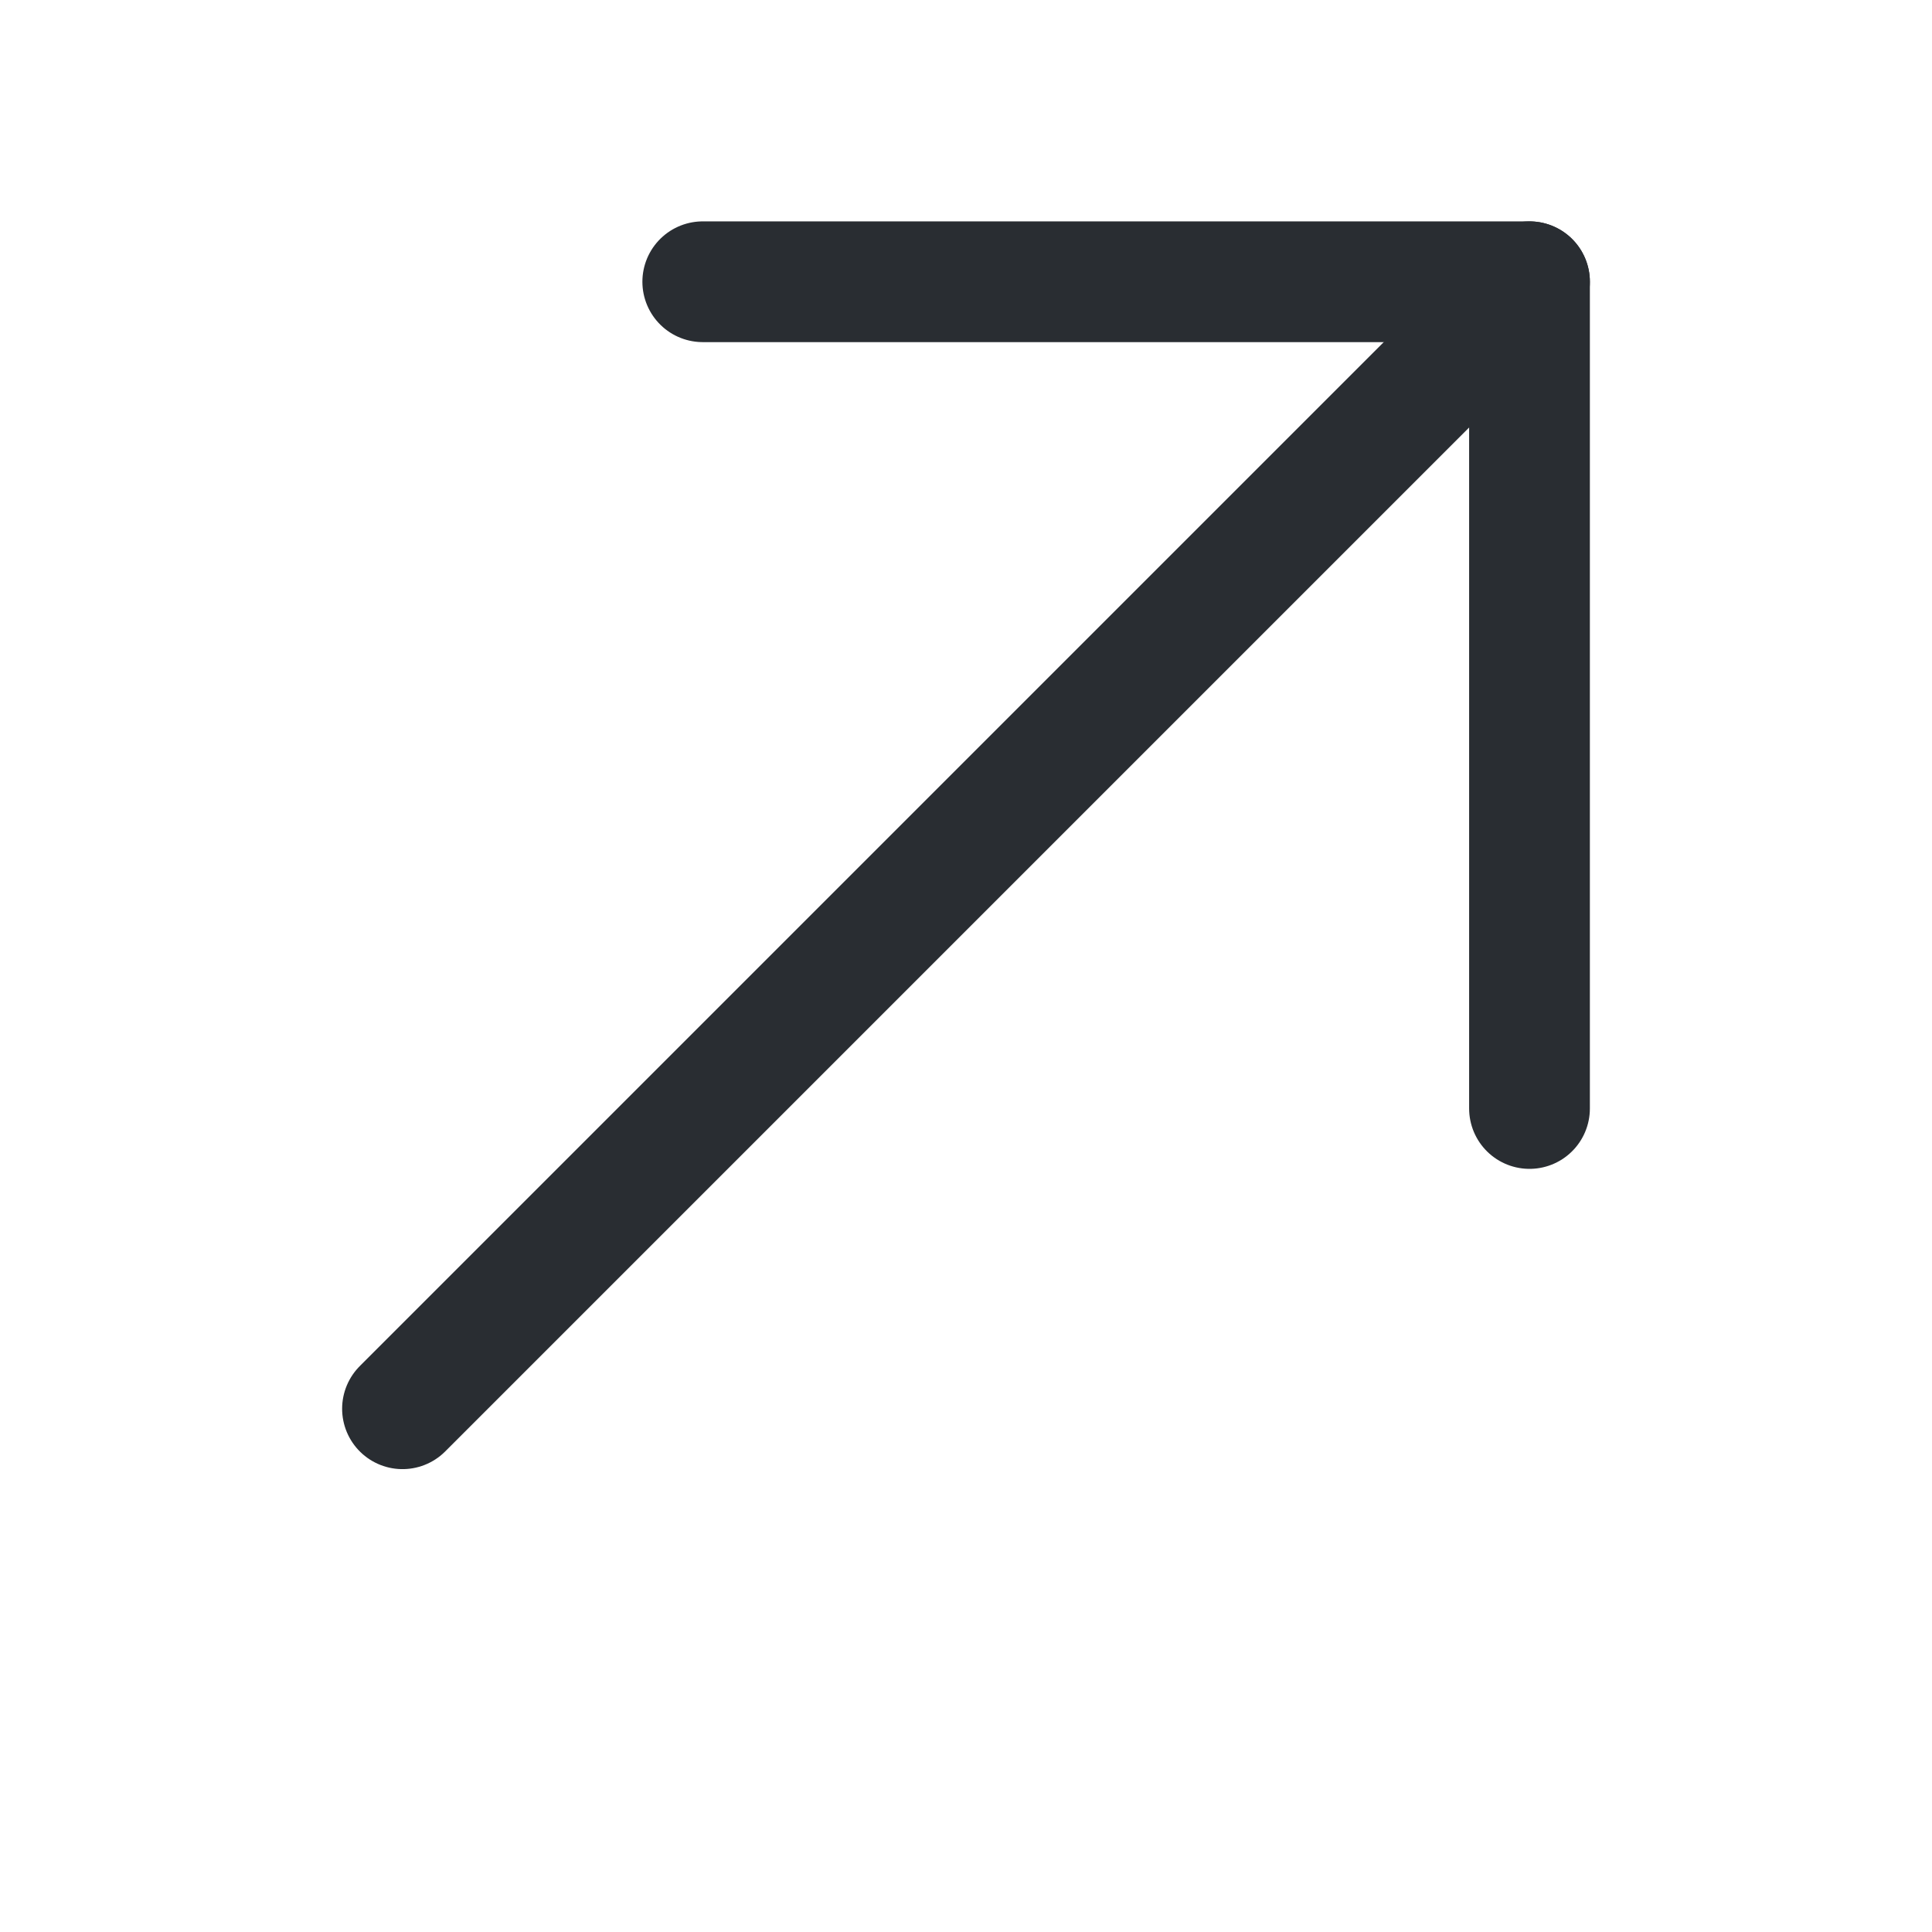
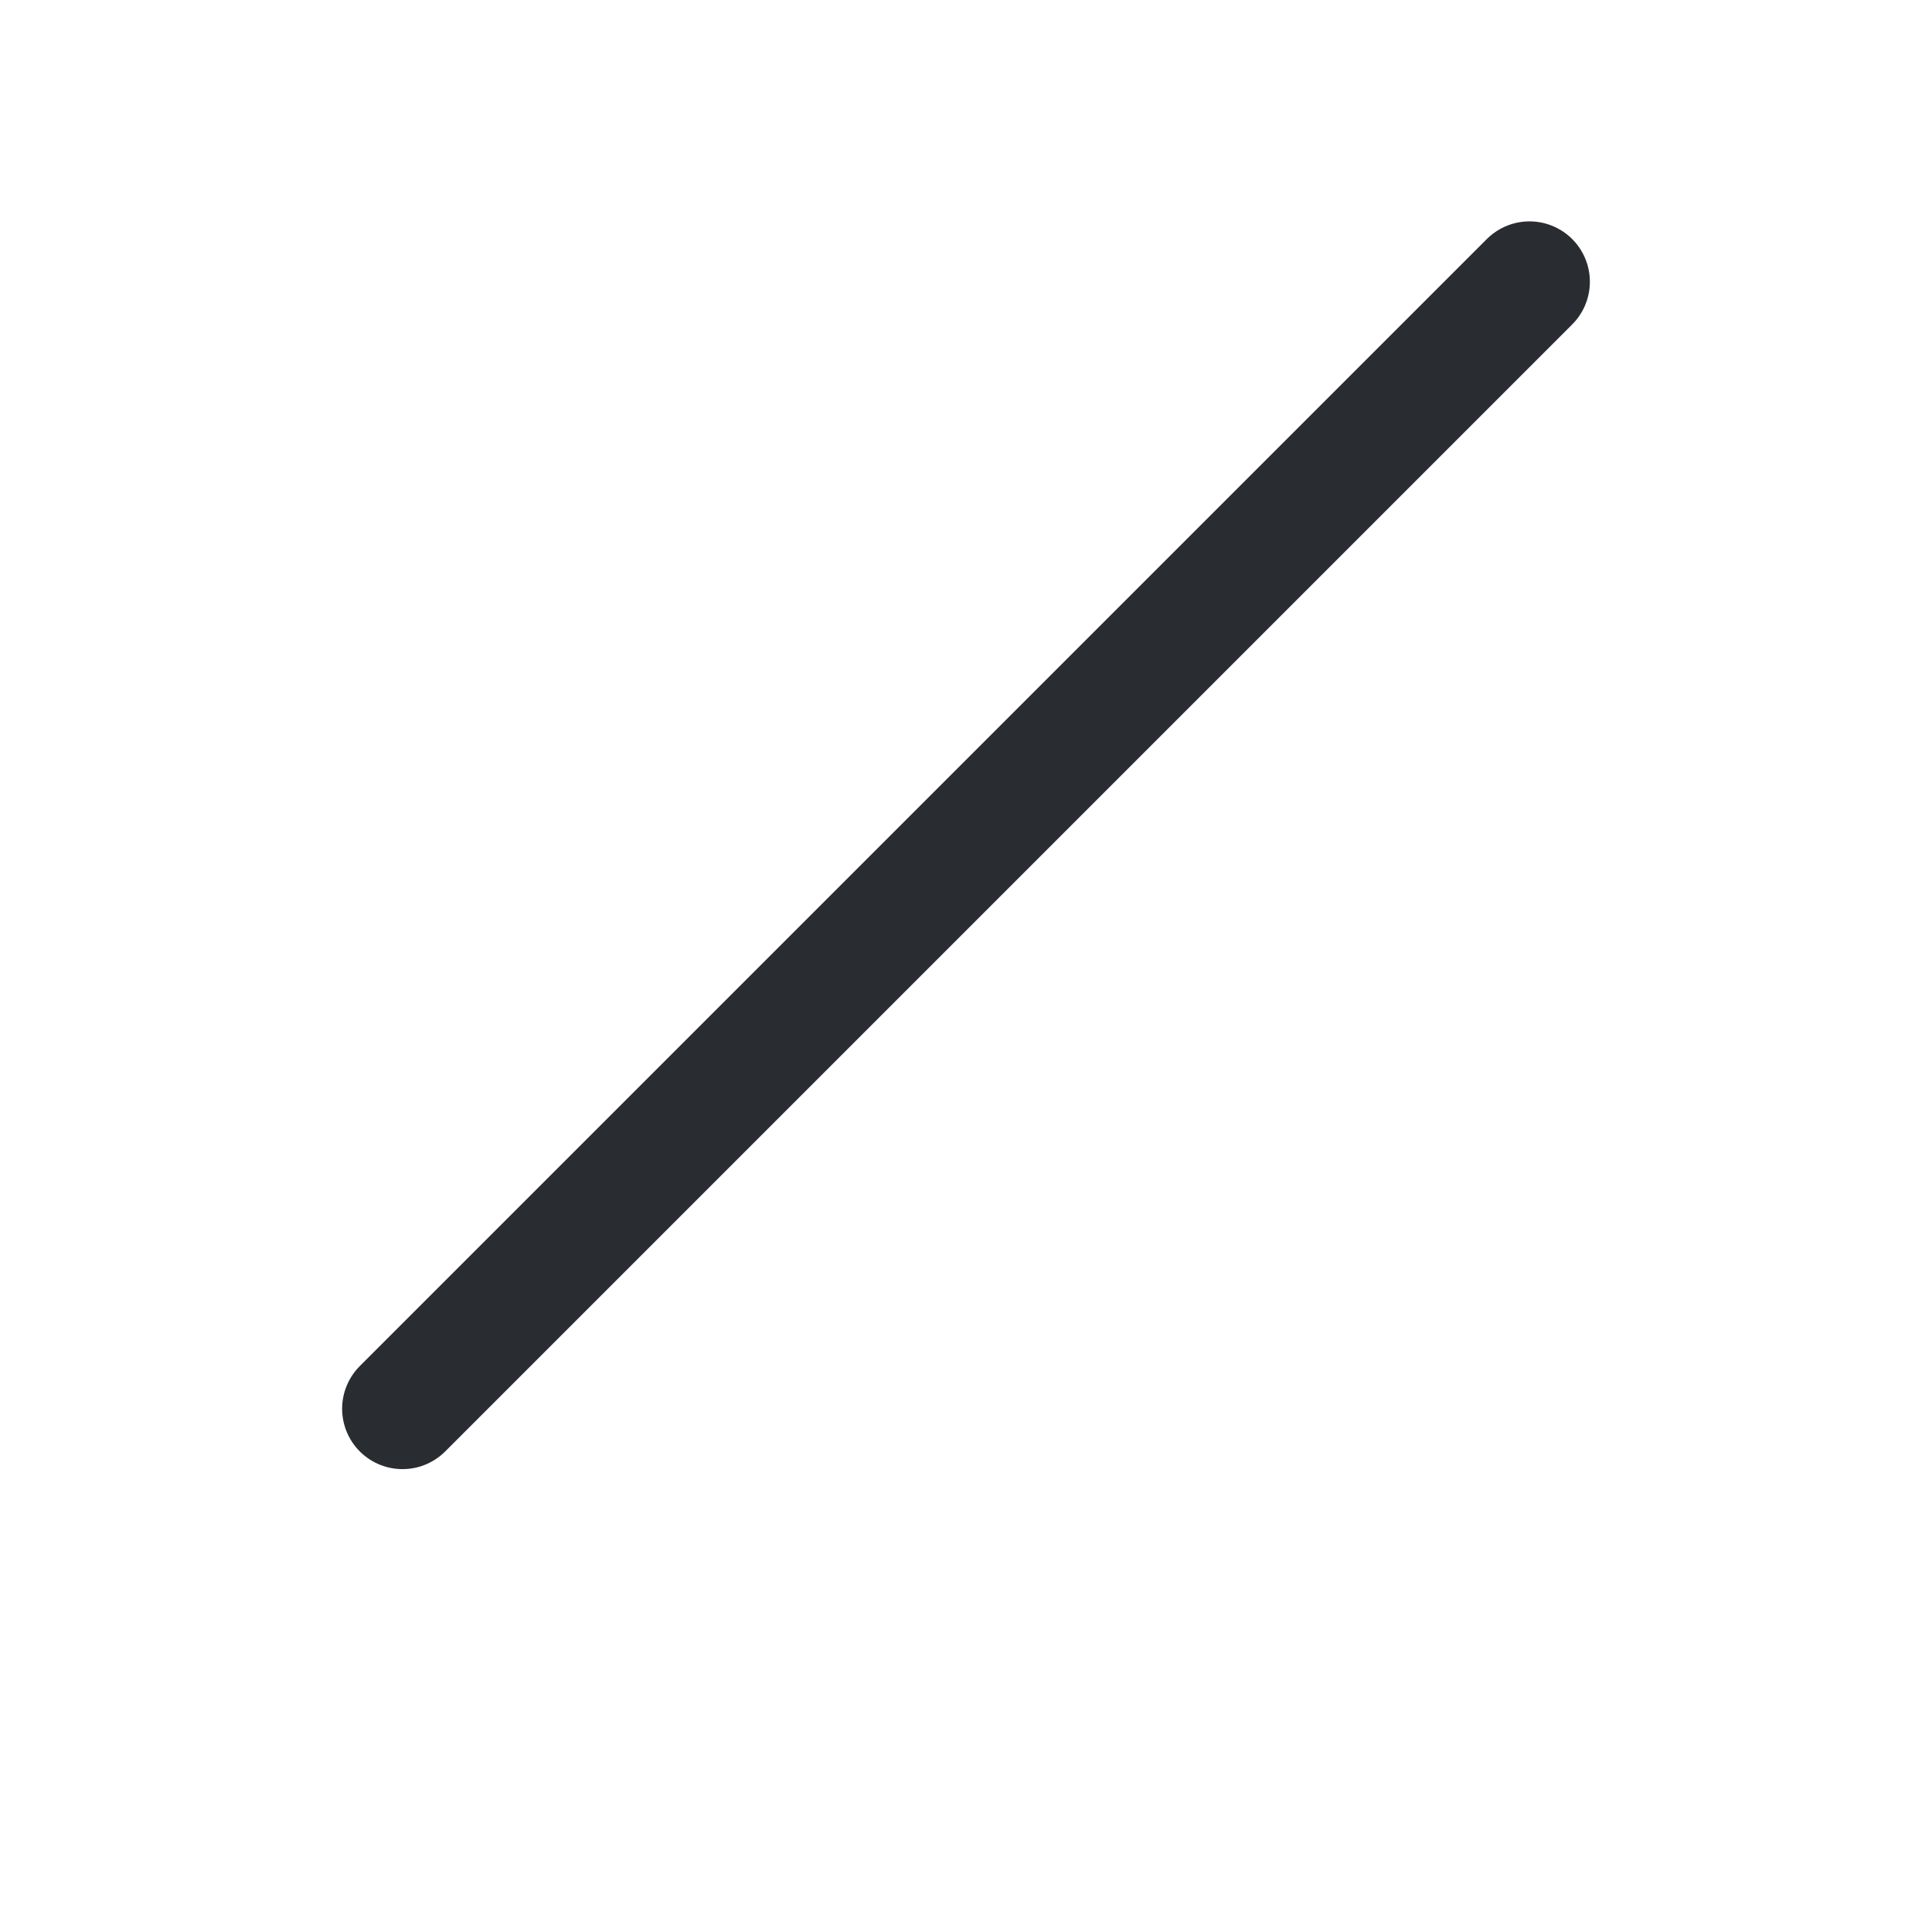
<svg xmlns="http://www.w3.org/2000/svg" width="800px" height="800px" viewBox="0 0 24 24" fill="none">
  <g transform="translate(24, 0) scale(-1, 1)">
    <path d="M5 3.5L19 17.5" stroke="#292D32" stroke-width="1.5" stroke-miterlimit="10" stroke-linecap="round" stroke-linejoin="round" />
-     <path d="M5 13.77V3.5H15.27" stroke="#292D32" stroke-width="1.5" stroke-miterlimit="10" stroke-linecap="round" stroke-linejoin="round" />
  </g>
</svg>